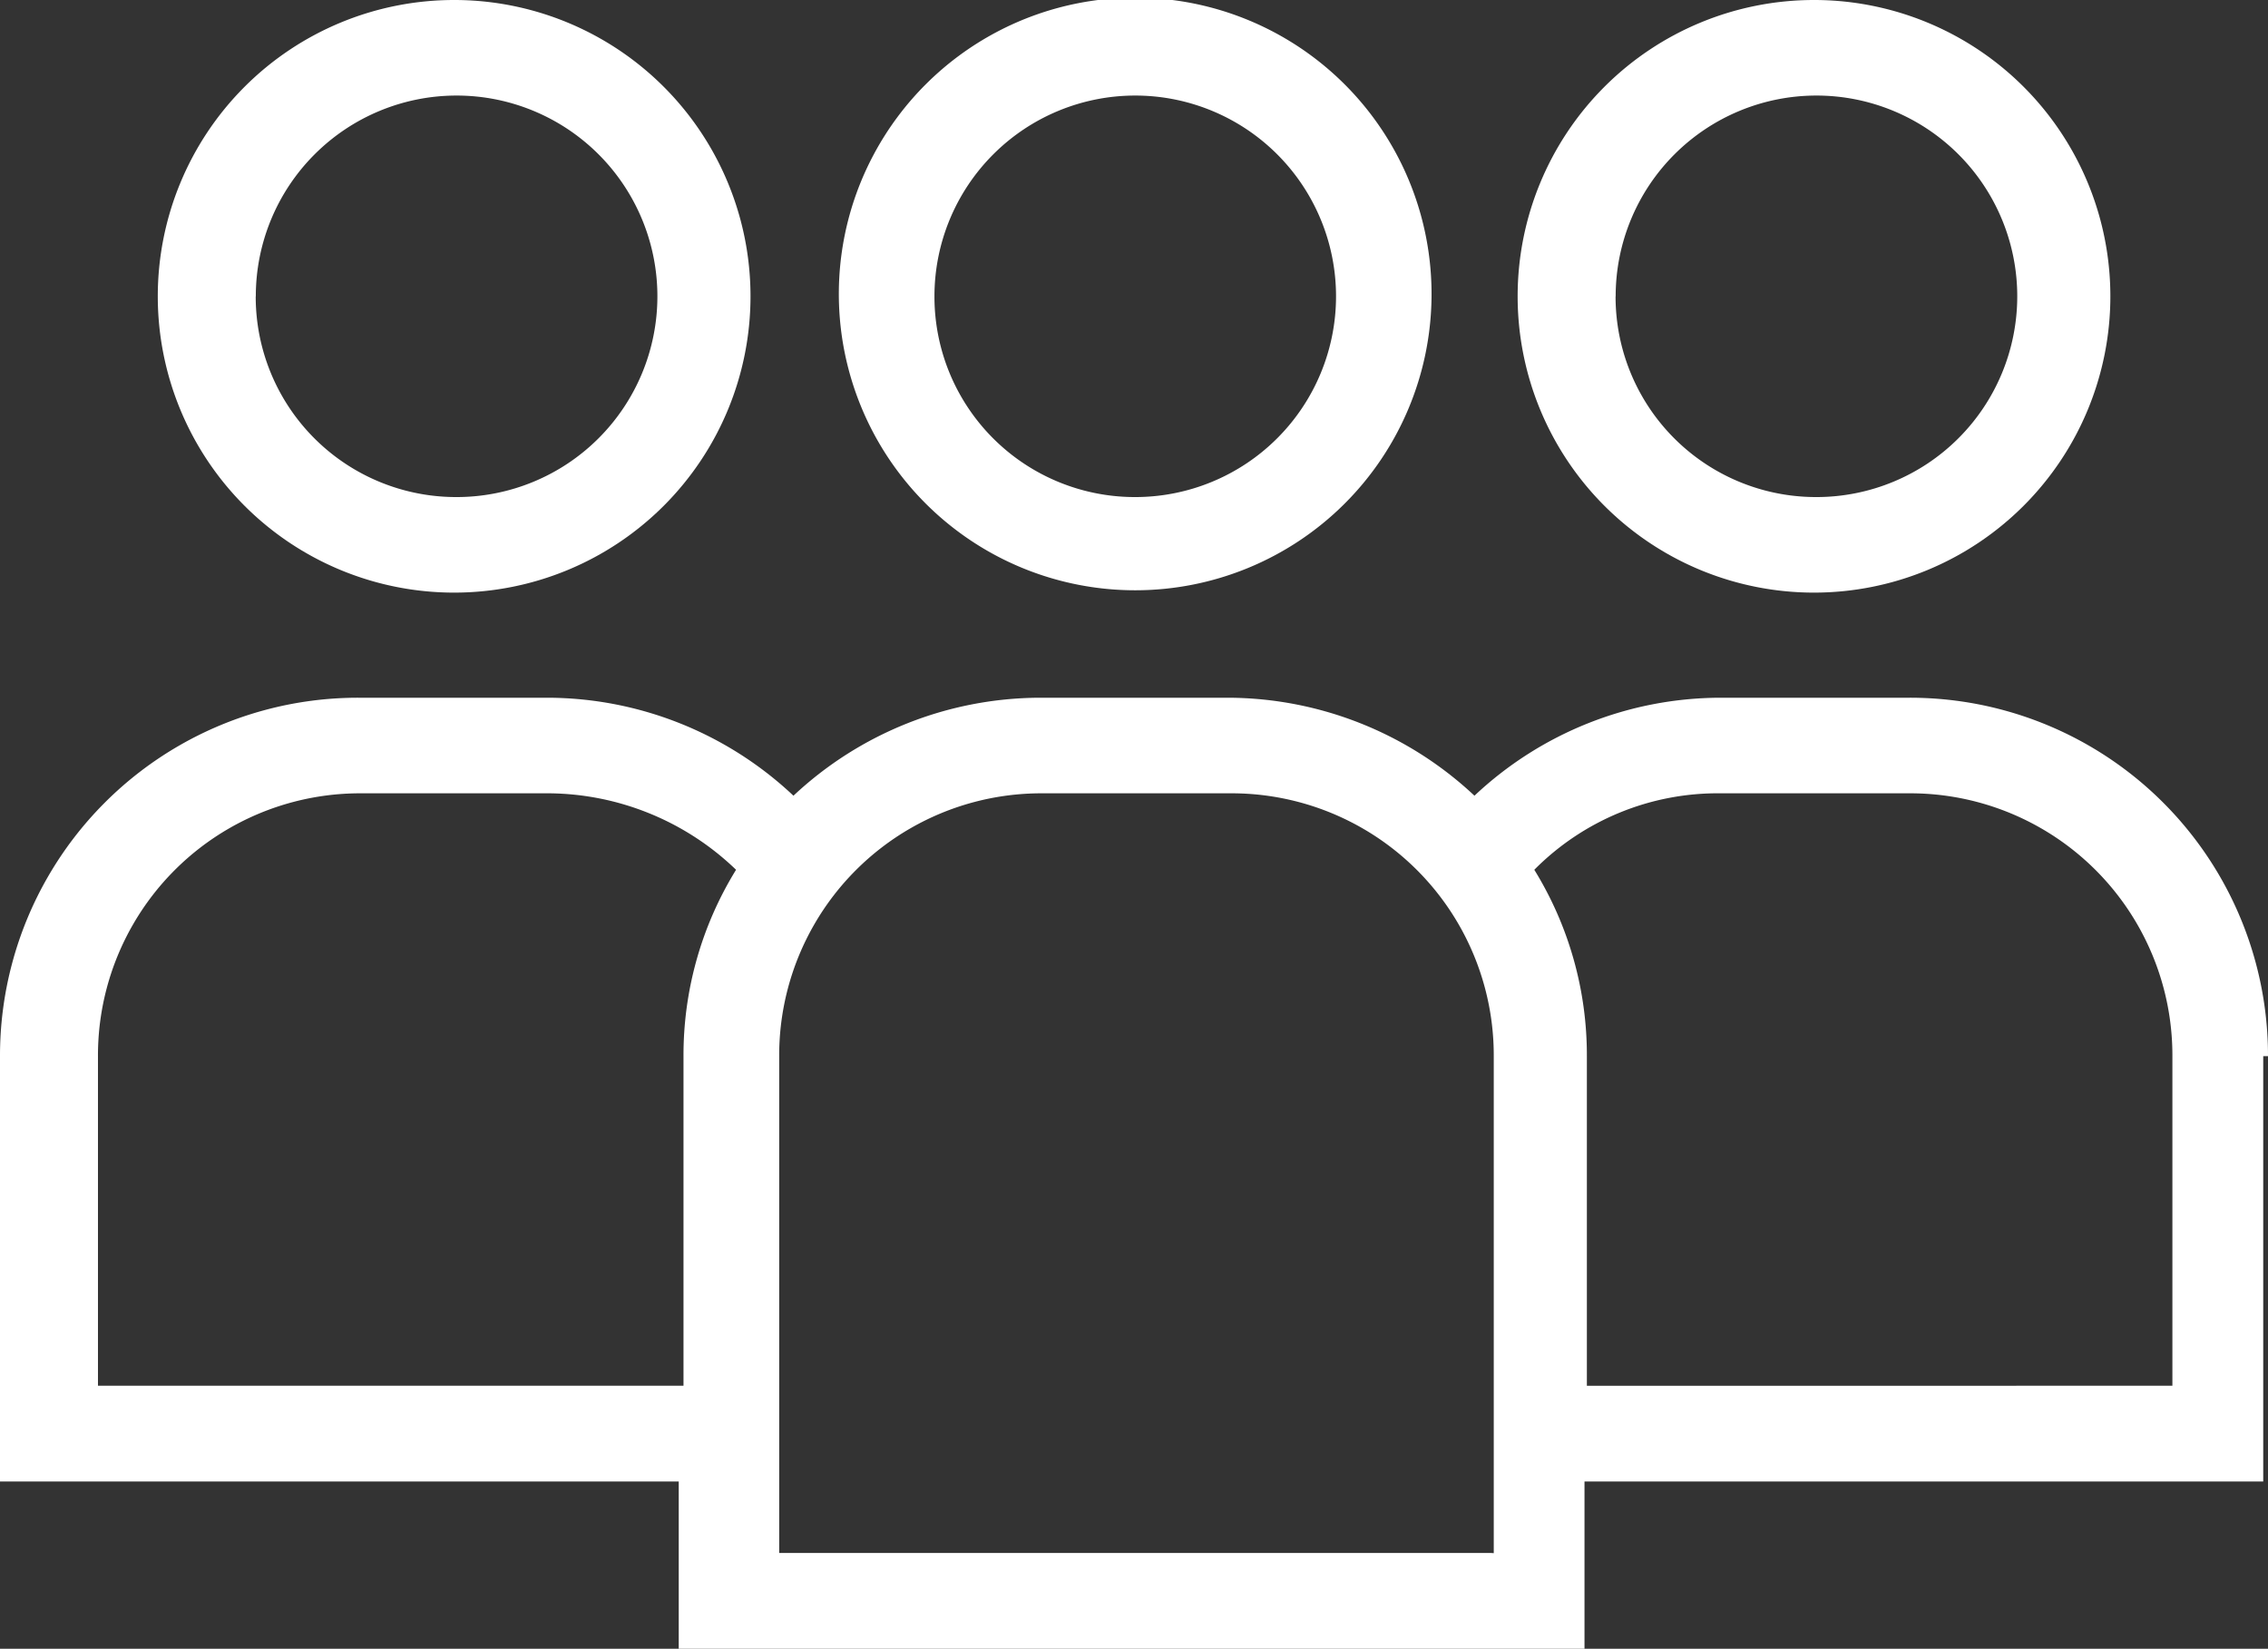
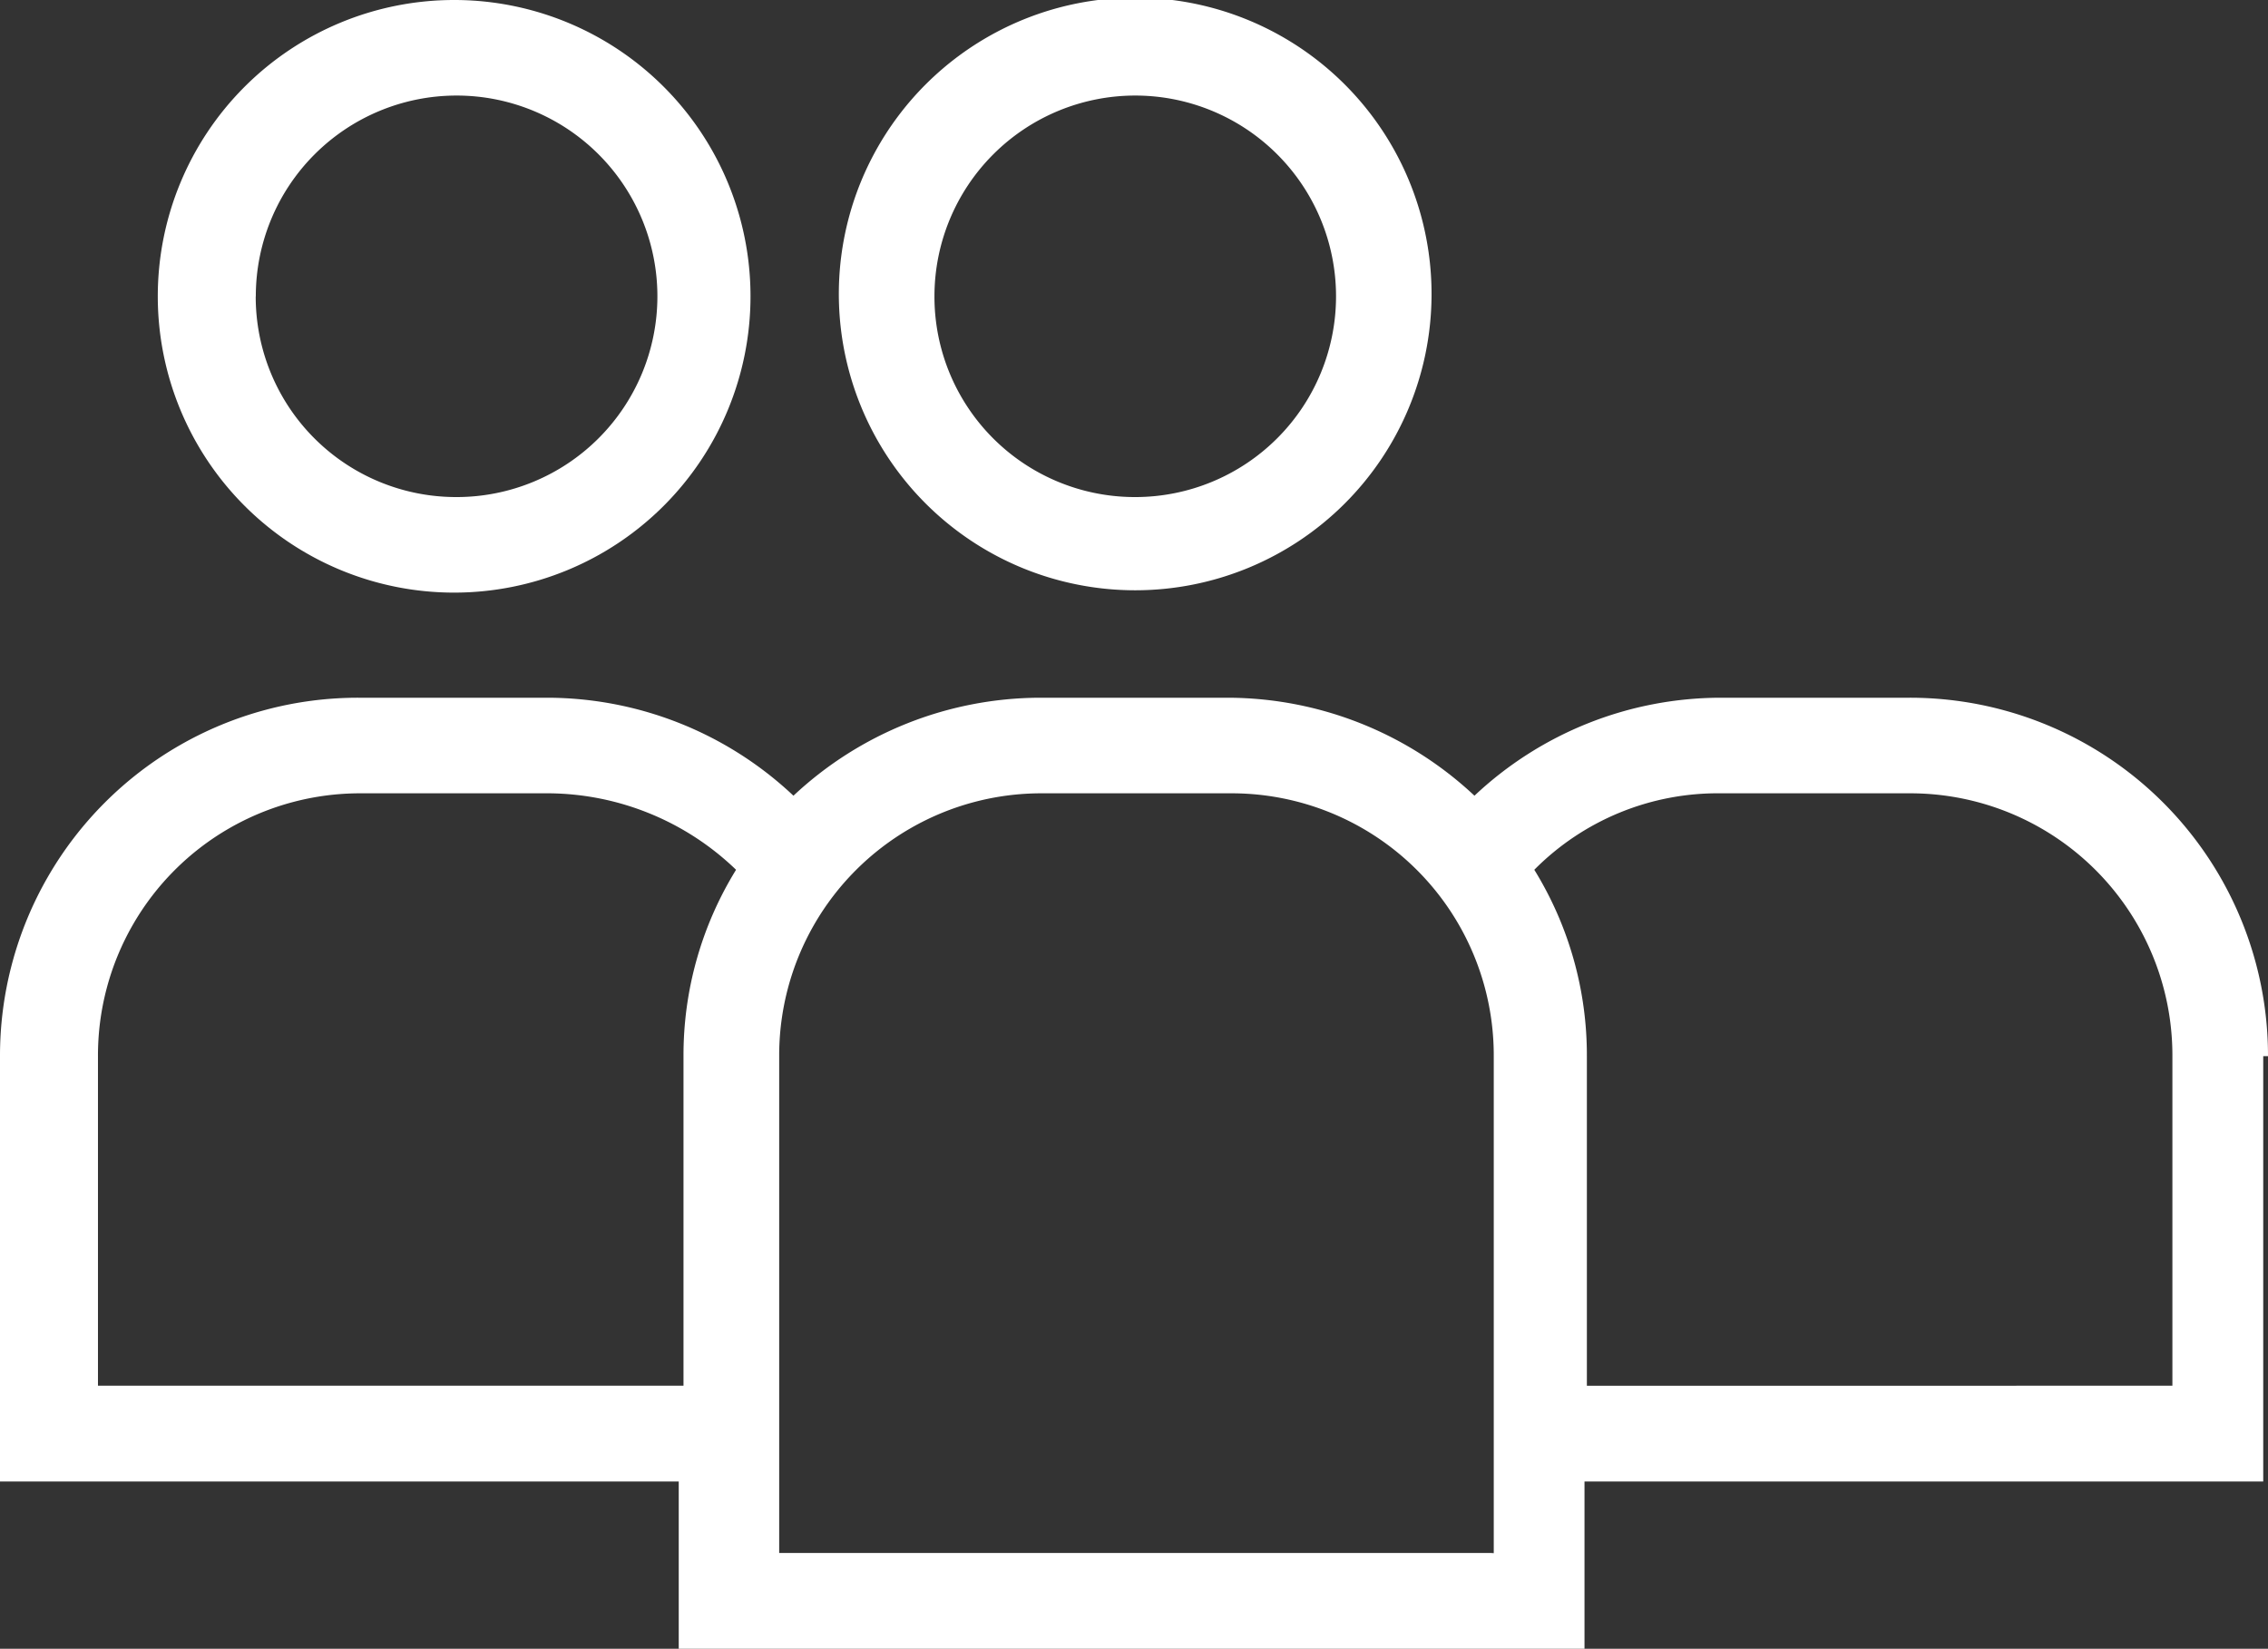
<svg xmlns="http://www.w3.org/2000/svg" width="75.679" height="55.025" viewBox="0 0 75.679 55.025">
  <rect x="0" y="0" width="75.679" height="55.025" fill="#333333" stroke="none" />
  <defs>
    <style>.a{fill:#fff;}</style>
  </defs>
  <g transform="translate(-2.5 -15.5)">
    <g transform="translate(2.5 15.5)">
      <path class="a" d="M57.377,25.389A9.889,9.889,0,1,0,47.489,35.2,9.887,9.887,0,0,0,57.377,25.389Zm-16.587,0a6.7,6.7,0,1,1,6.7,6.7A6.688,6.688,0,0,1,40.79,25.389Z" transform="translate(-9.609 -15.5)" />
      <path class="a" d="M78.179,56.662A11.946,11.946,0,0,0,66.217,44.7h-6.3A12,12,0,0,0,51.7,47.97,12.068,12.068,0,0,0,43.49,44.7h-6.3a12.068,12.068,0,0,0-8.214,3.27,12,12,0,0,0-8.214-3.27h-6.3A11.946,11.946,0,0,0,2.5,56.662V70.857H25.148v5.582H55.372V70.857H78.02V56.662Zm-72.41,11v-11a8.747,8.747,0,0,1,8.772-8.772h6.3a9.094,9.094,0,0,1,6.22,2.552,11.782,11.782,0,0,0-1.754,6.22v11Zm46.492,5.582H28.5V56.662a8.747,8.747,0,0,1,8.772-8.772h6.3a8.747,8.747,0,0,1,8.772,8.772V73.249Zm22.728-5.582H55.451v-11a11.782,11.782,0,0,0-1.754-6.22,8.612,8.612,0,0,1,6.22-2.552h6.3a8.747,8.747,0,0,1,8.772,8.772v11Z" transform="translate(-2.5 -21.414)" />
-       <path class="a" d="M85.8,25.389A9.887,9.887,0,0,0,75.909,15.5,9.889,9.889,0,1,0,85.8,25.389Zm-16.507,0a6.7,6.7,0,1,1,6.7,6.7A6.688,6.688,0,0,1,69.29,25.389Z" transform="translate(-15.381 -15.5)" />
-       <path class="a" d="M28.9,25.389A9.887,9.887,0,0,0,19.009,15.5,9.889,9.889,0,1,0,28.9,25.389Zm-16.507,0a6.7,6.7,0,1,1,6.7,6.7A6.688,6.688,0,0,1,12.39,25.389Z" transform="translate(-3.857 -15.5)" />
+       <path class="a" d="M28.9,25.389A9.887,9.887,0,0,0,19.009,15.5,9.889,9.889,0,1,0,28.9,25.389Zm-16.507,0a6.7,6.7,0,1,1,6.7,6.7A6.688,6.688,0,0,1,12.39,25.389" transform="translate(-3.857 -15.5)" />
    </g>
  </g>
</svg>